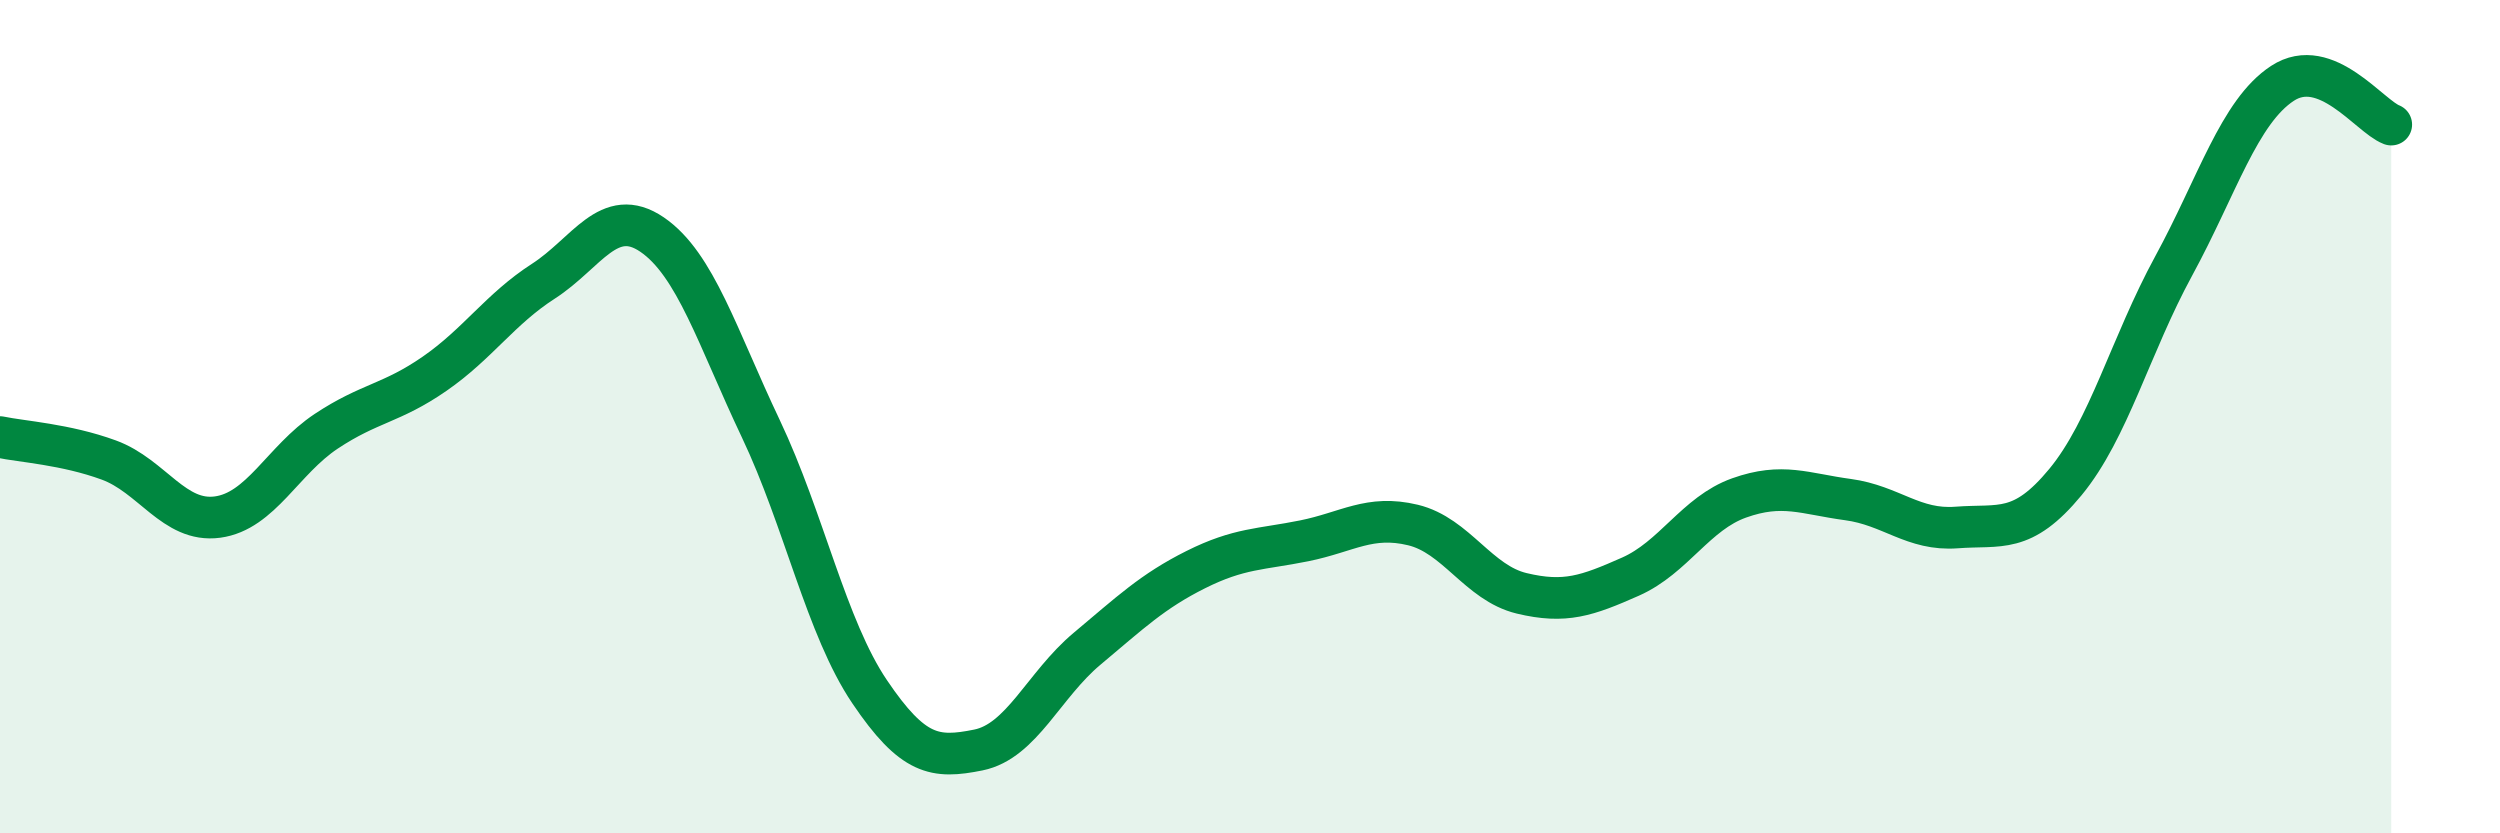
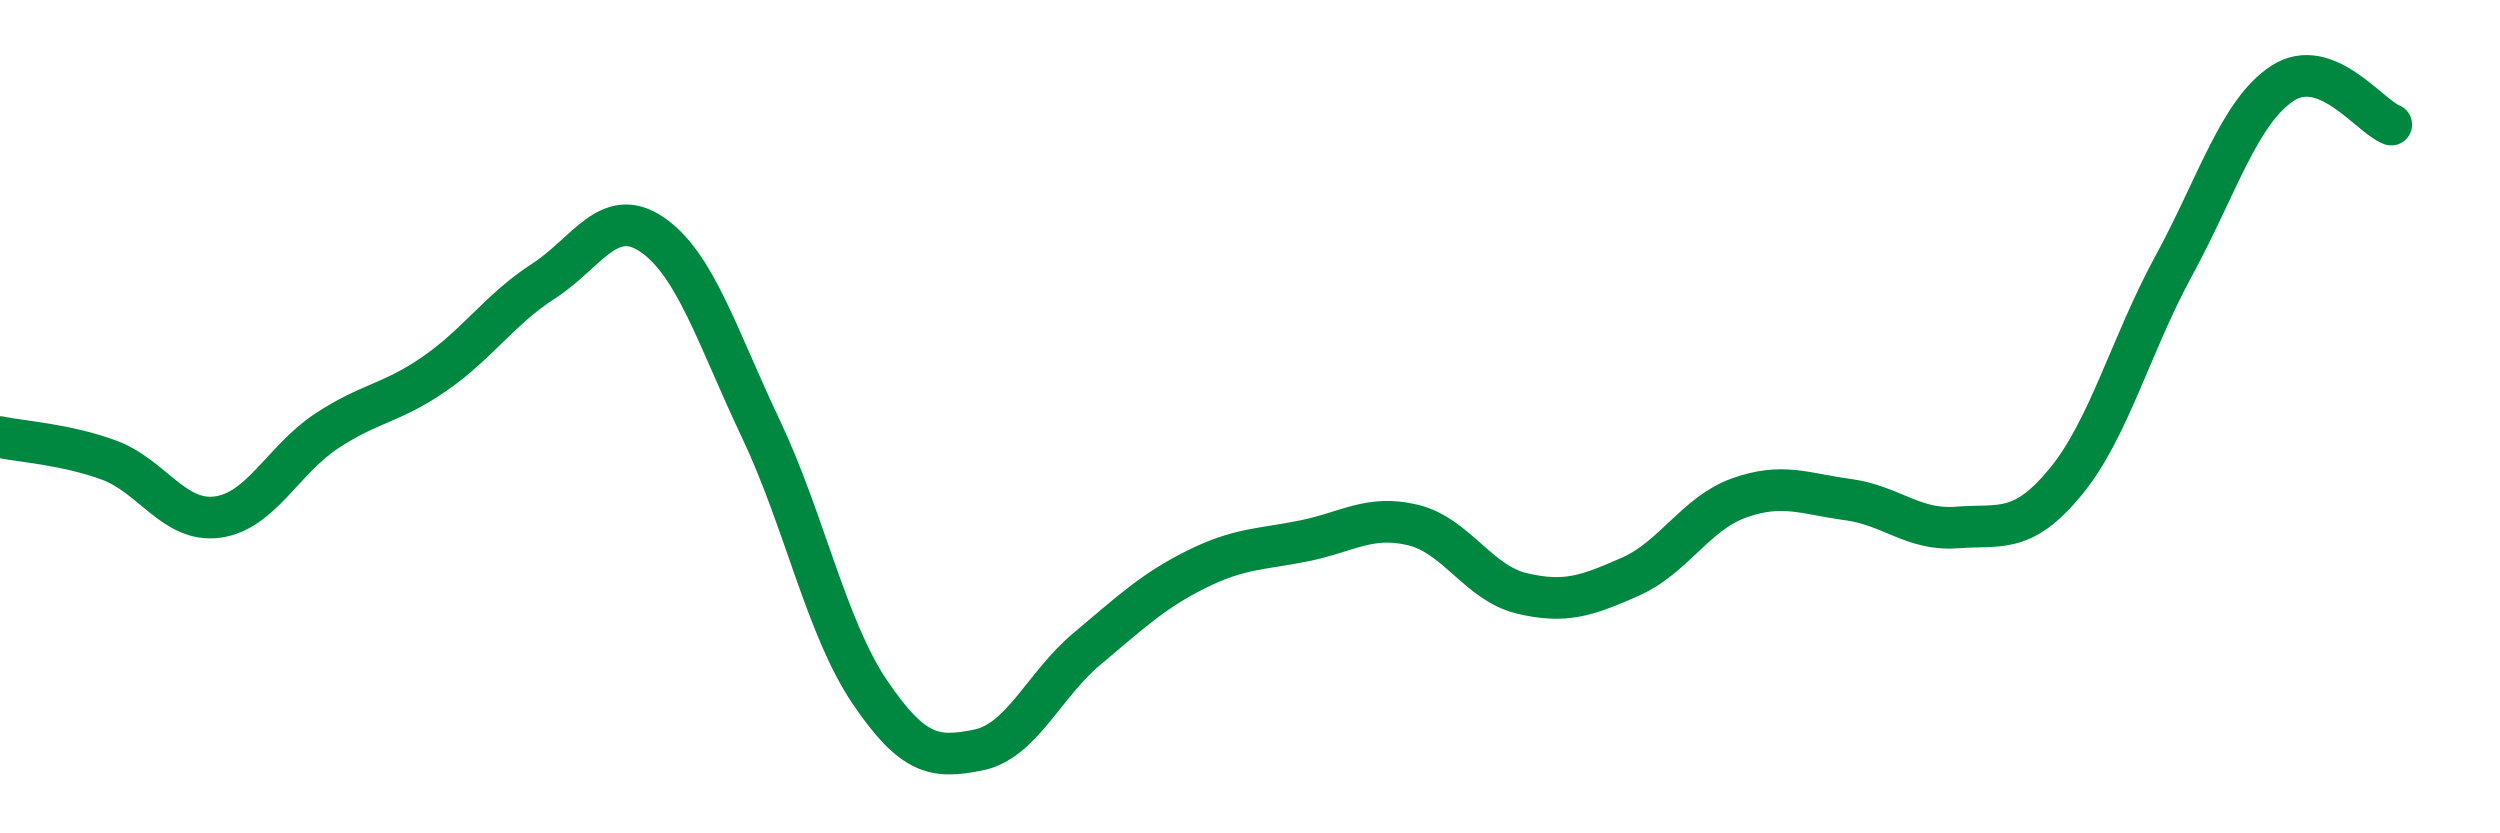
<svg xmlns="http://www.w3.org/2000/svg" width="60" height="20" viewBox="0 0 60 20">
-   <path d="M 0,10.49 C 0.52,10.6 1.57,10.66 2.61,11.04 C 3.65,11.42 4.18,12.55 5.22,12.41 C 6.26,12.27 6.79,11.04 7.83,10.35 C 8.87,9.66 9.39,9.69 10.43,8.97 C 11.47,8.25 12,7.42 13.04,6.75 C 14.08,6.08 14.61,4.92 15.65,5.63 C 16.69,6.34 17.22,8.1 18.26,10.29 C 19.3,12.48 19.83,15.06 20.87,16.6 C 21.91,18.14 22.44,18.21 23.48,18 C 24.52,17.79 25.05,16.44 26.09,15.57 C 27.13,14.7 27.66,14.19 28.7,13.67 C 29.74,13.15 30.26,13.19 31.3,12.98 C 32.34,12.77 32.87,12.35 33.91,12.6 C 34.95,12.85 35.48,13.99 36.52,14.24 C 37.56,14.49 38.09,14.3 39.13,13.84 C 40.17,13.38 40.7,12.32 41.74,11.95 C 42.78,11.58 43.31,11.85 44.35,11.99 C 45.39,12.13 45.92,12.74 46.96,12.66 C 48,12.58 48.53,12.83 49.57,11.57 C 50.61,10.31 51.13,8.29 52.17,6.38 C 53.21,4.47 53.74,2.68 54.78,2 C 55.82,1.32 56.87,2.79 57.39,2.99L57.39 20L0 20Z" fill="#008740" opacity="0.1" stroke-linecap="round" stroke-linejoin="round" />
  <path d="M 0,10.49 C 0.52,10.6 1.57,10.66 2.61,11.04 C 3.65,11.42 4.18,12.55 5.22,12.41 C 6.26,12.27 6.79,11.04 7.83,10.35 C 8.87,9.66 9.39,9.69 10.43,8.97 C 11.47,8.25 12,7.42 13.04,6.75 C 14.08,6.08 14.61,4.92 15.65,5.63 C 16.69,6.34 17.22,8.1 18.26,10.29 C 19.3,12.48 19.83,15.06 20.87,16.6 C 21.91,18.14 22.44,18.21 23.48,18 C 24.52,17.79 25.05,16.44 26.09,15.57 C 27.13,14.7 27.66,14.19 28.7,13.67 C 29.74,13.15 30.26,13.19 31.3,12.98 C 32.34,12.77 32.87,12.35 33.91,12.6 C 34.95,12.85 35.48,13.99 36.52,14.24 C 37.56,14.49 38.09,14.3 39.13,13.84 C 40.17,13.38 40.7,12.32 41.74,11.95 C 42.78,11.58 43.31,11.85 44.35,11.99 C 45.39,12.13 45.92,12.74 46.96,12.66 C 48,12.58 48.53,12.83 49.57,11.57 C 50.61,10.31 51.13,8.29 52.17,6.38 C 53.21,4.47 53.74,2.68 54.78,2 C 55.82,1.32 56.87,2.79 57.39,2.99" stroke="#008740" stroke-width="1" fill="none" stroke-linecap="round" stroke-linejoin="round" />
</svg>